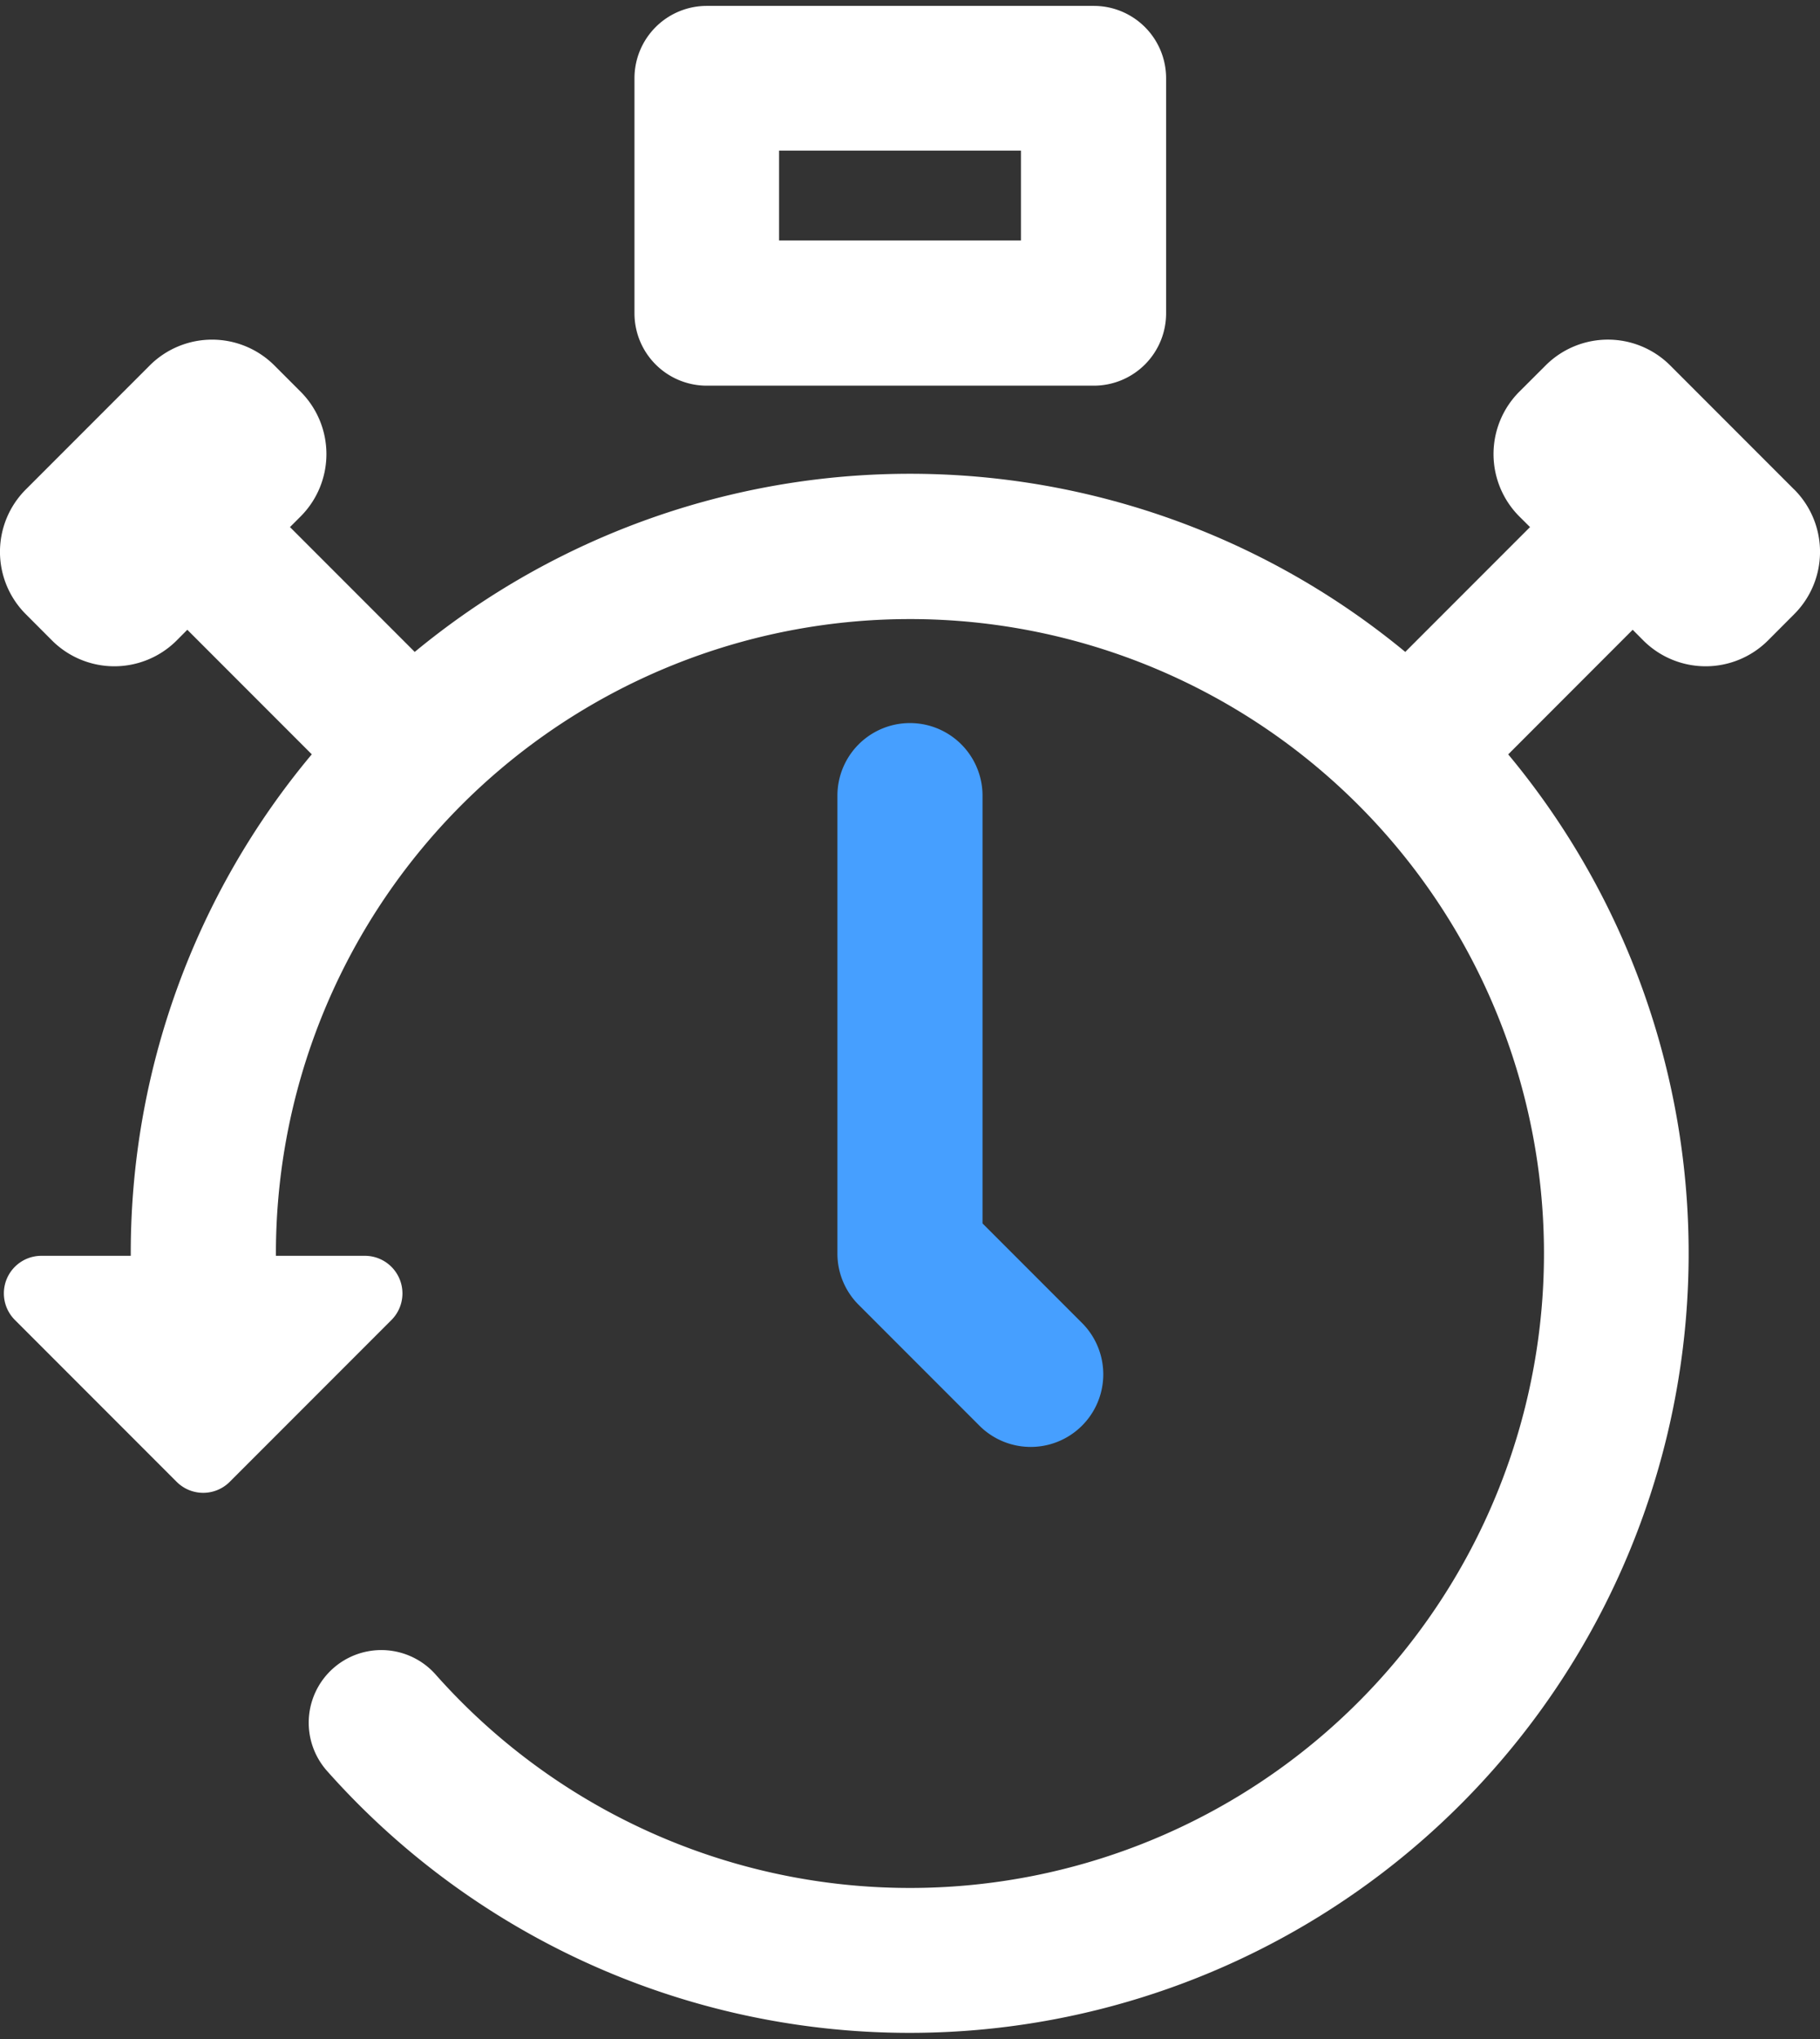
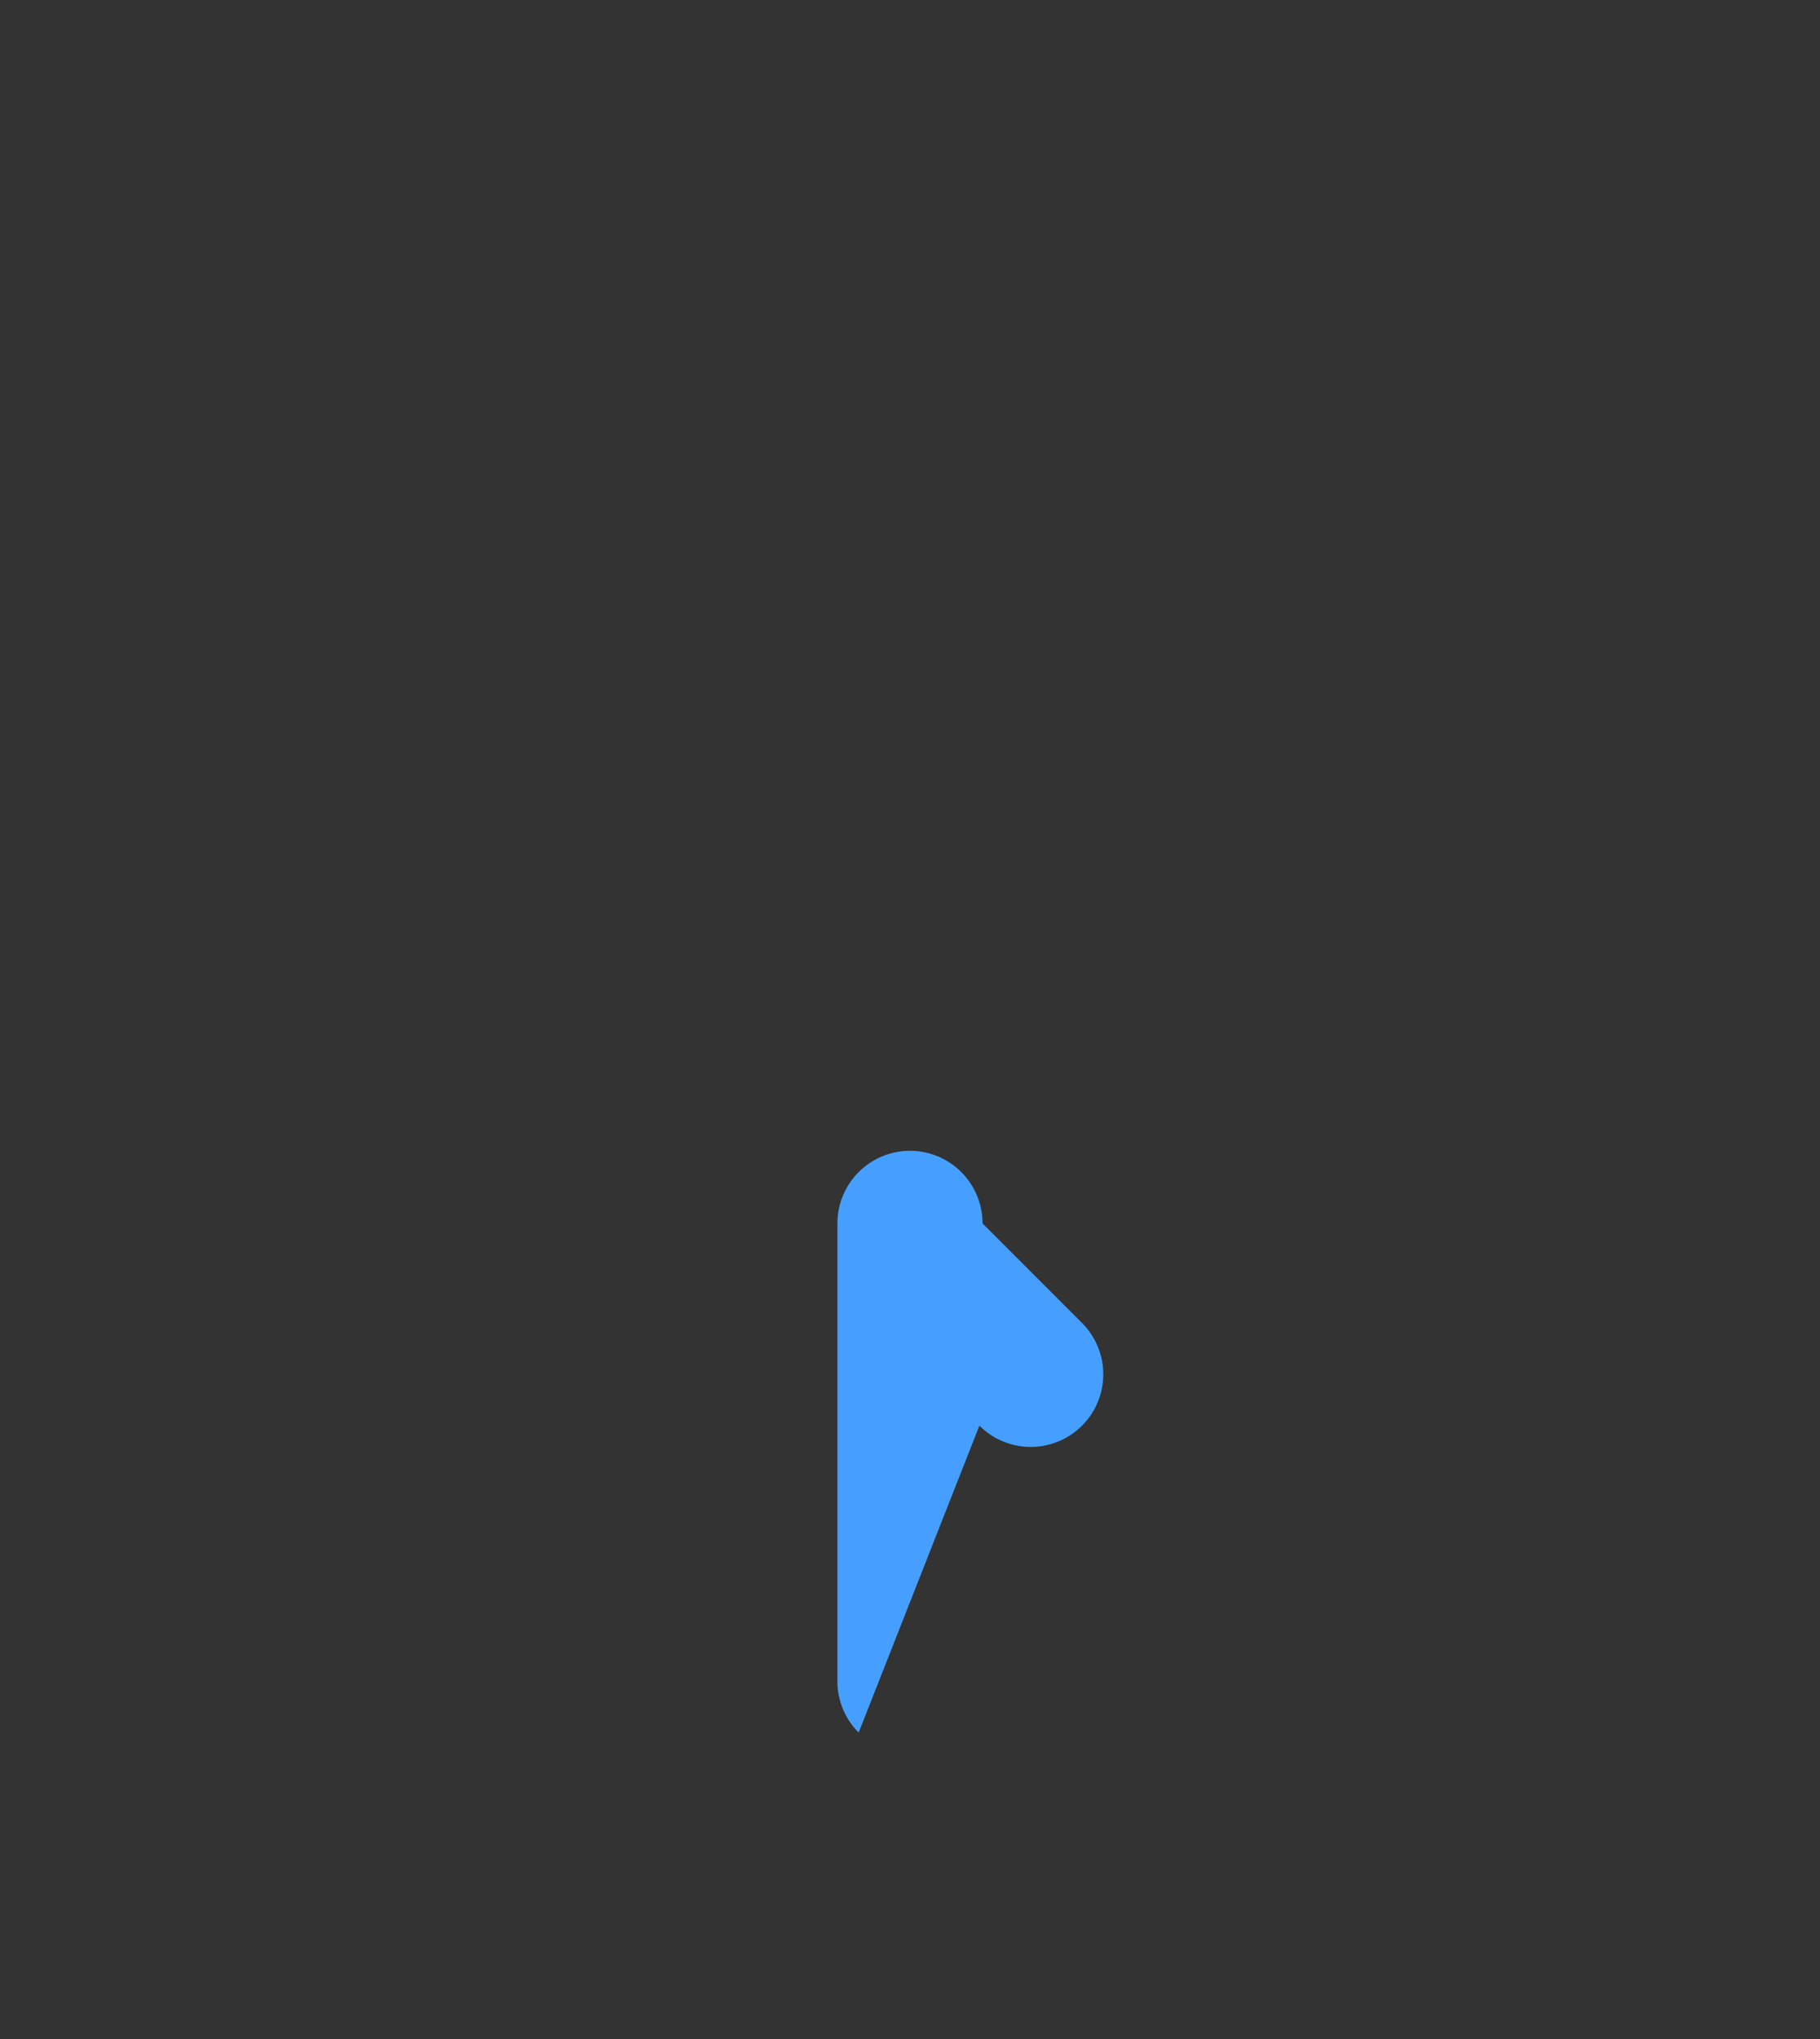
<svg xmlns="http://www.w3.org/2000/svg" width="32.724" height="36.639" viewBox="0 0 32.724 36.639">
  <rect x="0" y="0" width="32.724" height="36.639" fill="#333333" stroke="none" />
  <defs>
    <clipPath id="clip-path">
-       <rect id="Rectángulo_28" data-name="Rectángulo 28" width="32.724" height="36.639" transform="translate(866.276 751.763)" fill="none" />
-     </clipPath>
+       </clipPath>
  </defs>
  <g id="Grupo_41" data-name="Grupo 41" transform="translate(-866.276 -751.763)">
    <g id="Grupo_40" data-name="Grupo 40">
      <g id="Grupo_39" data-name="Grupo 39" clip-path="url(#clip-path)">
-         <path id="Trazado_21" data-name="Trazado 21" d="M878.984,758.693h6.959a1.3,1.3,0,0,0,1.3-1.3v-4.224a1.3,1.3,0,0,0-1.3-1.3h-6.959a1.3,1.3,0,0,0-1.3,1.3v4.224a1.3,1.3,0,0,0,1.3,1.3Zm1.3-4.224h4.349v1.614h-4.349Zm0,0" fill="#fff" />
        <path id="Trazado_22" data-name="Trazado 22" d="M898.535,760.558l-2.228-2.228a1.584,1.584,0,0,0-2.241,0l-.472.471a1.586,1.586,0,0,0,0,2.242l.192.191-2.243,2.243a13.987,13.987,0,0,0-17.81,0l-2.243-2.243.191-.191a1.586,1.586,0,0,0,0-2.242l-.471-.471a1.586,1.586,0,0,0-2.242,0l-2.228,2.228a1.584,1.584,0,0,0,0,2.241l.471.472a1.586,1.586,0,0,0,2.242,0l.191-.192,2.238,2.238a13.949,13.949,0,0,0-3.255,8.969c0,.014,0,.028,0,.042h-1.605a.675.675,0,0,0-.478,1.153l2.908,2.908a.675.675,0,0,0,.955,0l2.908-2.908a.676.676,0,0,0-.478-1.153h-1.6c0-.014,0-.028,0-.042a11.4,11.4,0,1,1,2.871,7.565,1.305,1.305,0,1,0-1.952,1.733,14.008,14.008,0,0,0,21.238-18.266l2.238-2.239.191.192a1.586,1.586,0,0,0,2.242,0l.471-.472a1.584,1.584,0,0,0,0-2.241Zm0,0" fill="#fff" />
      </g>
    </g>
-     <path id="Trazado_23" data-name="Trazado 23" d="M883.886,777.38a1.3,1.3,0,0,0,1.845-1.845l-1.789-1.789V766.06a1.3,1.3,0,1,0-2.609,0v8.226a1.3,1.3,0,0,0,.382.923Zm0,0" fill="#469fff" />
+     <path id="Trazado_23" data-name="Trazado 23" d="M883.886,777.38a1.3,1.3,0,0,0,1.845-1.845l-1.789-1.789a1.3,1.3,0,1,0-2.609,0v8.226a1.3,1.3,0,0,0,.382.923Zm0,0" fill="#469fff" />
  </g>
</svg>